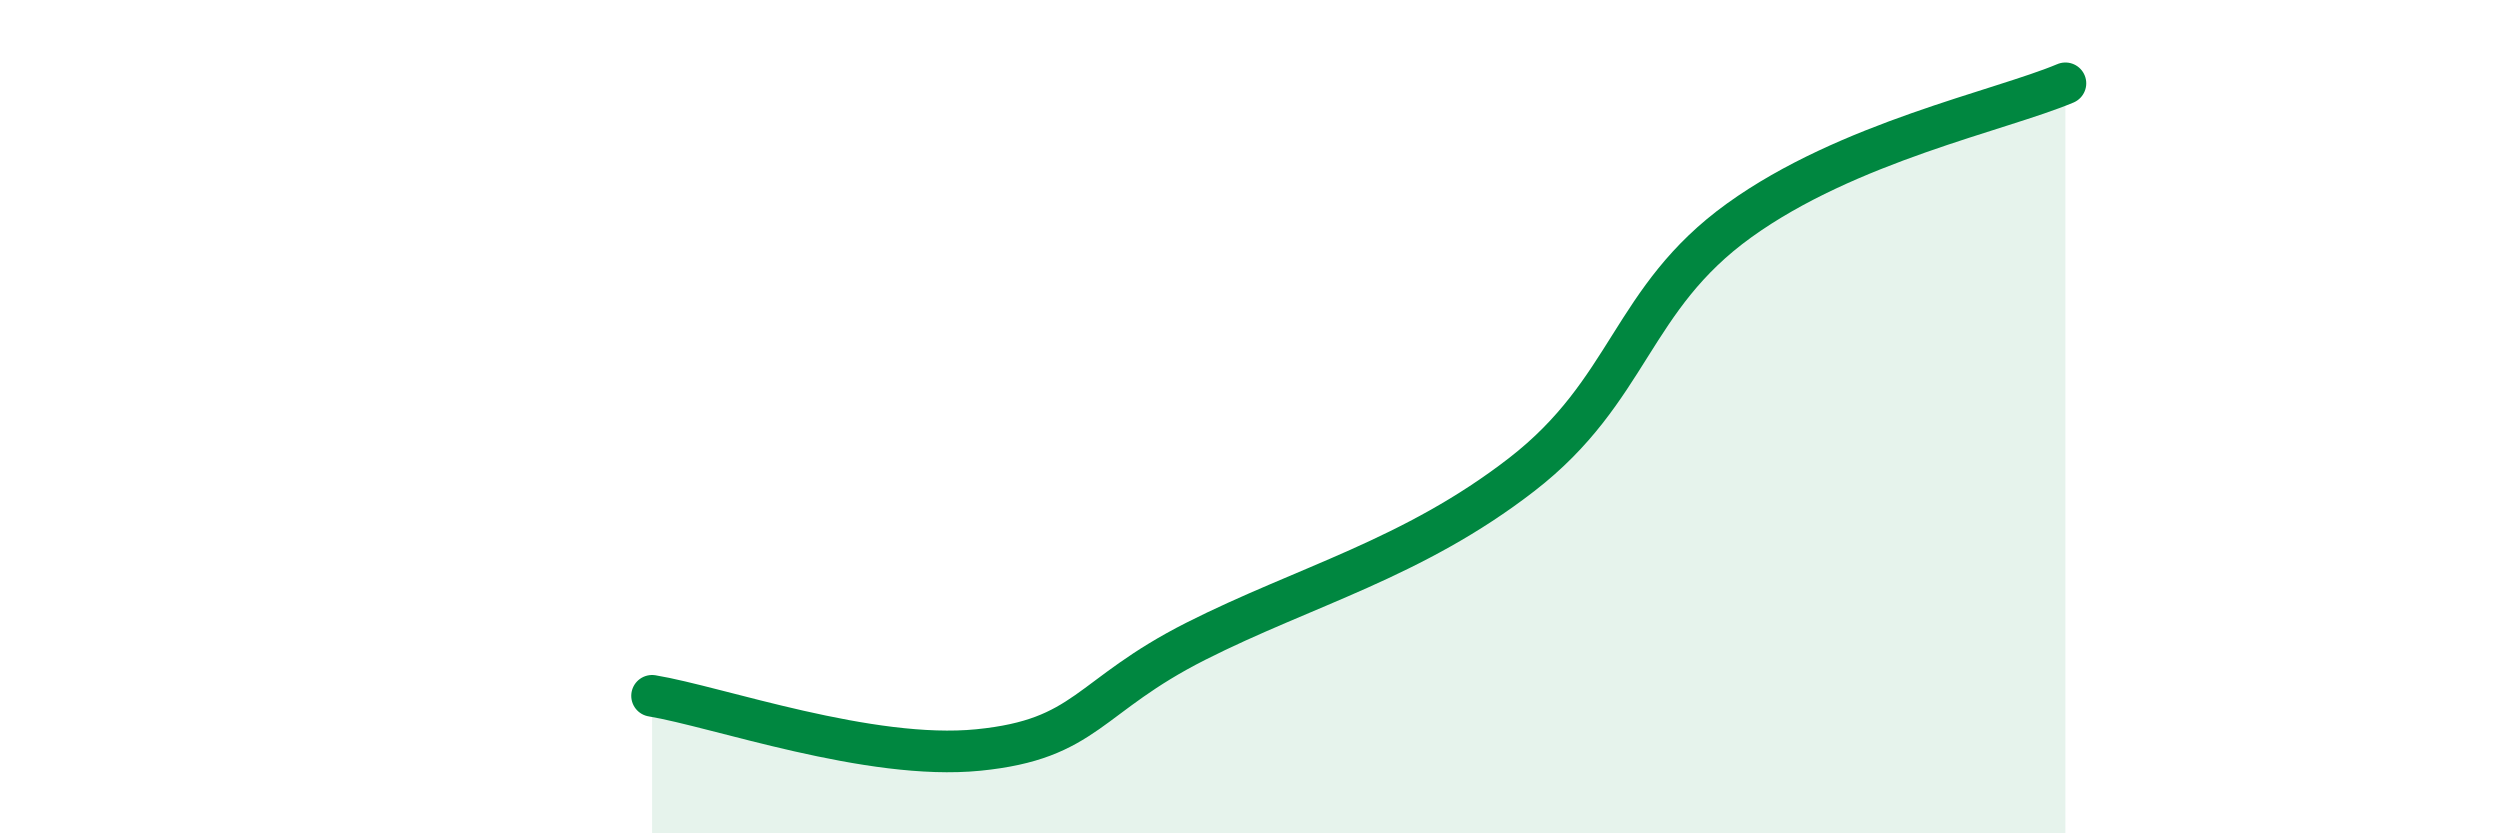
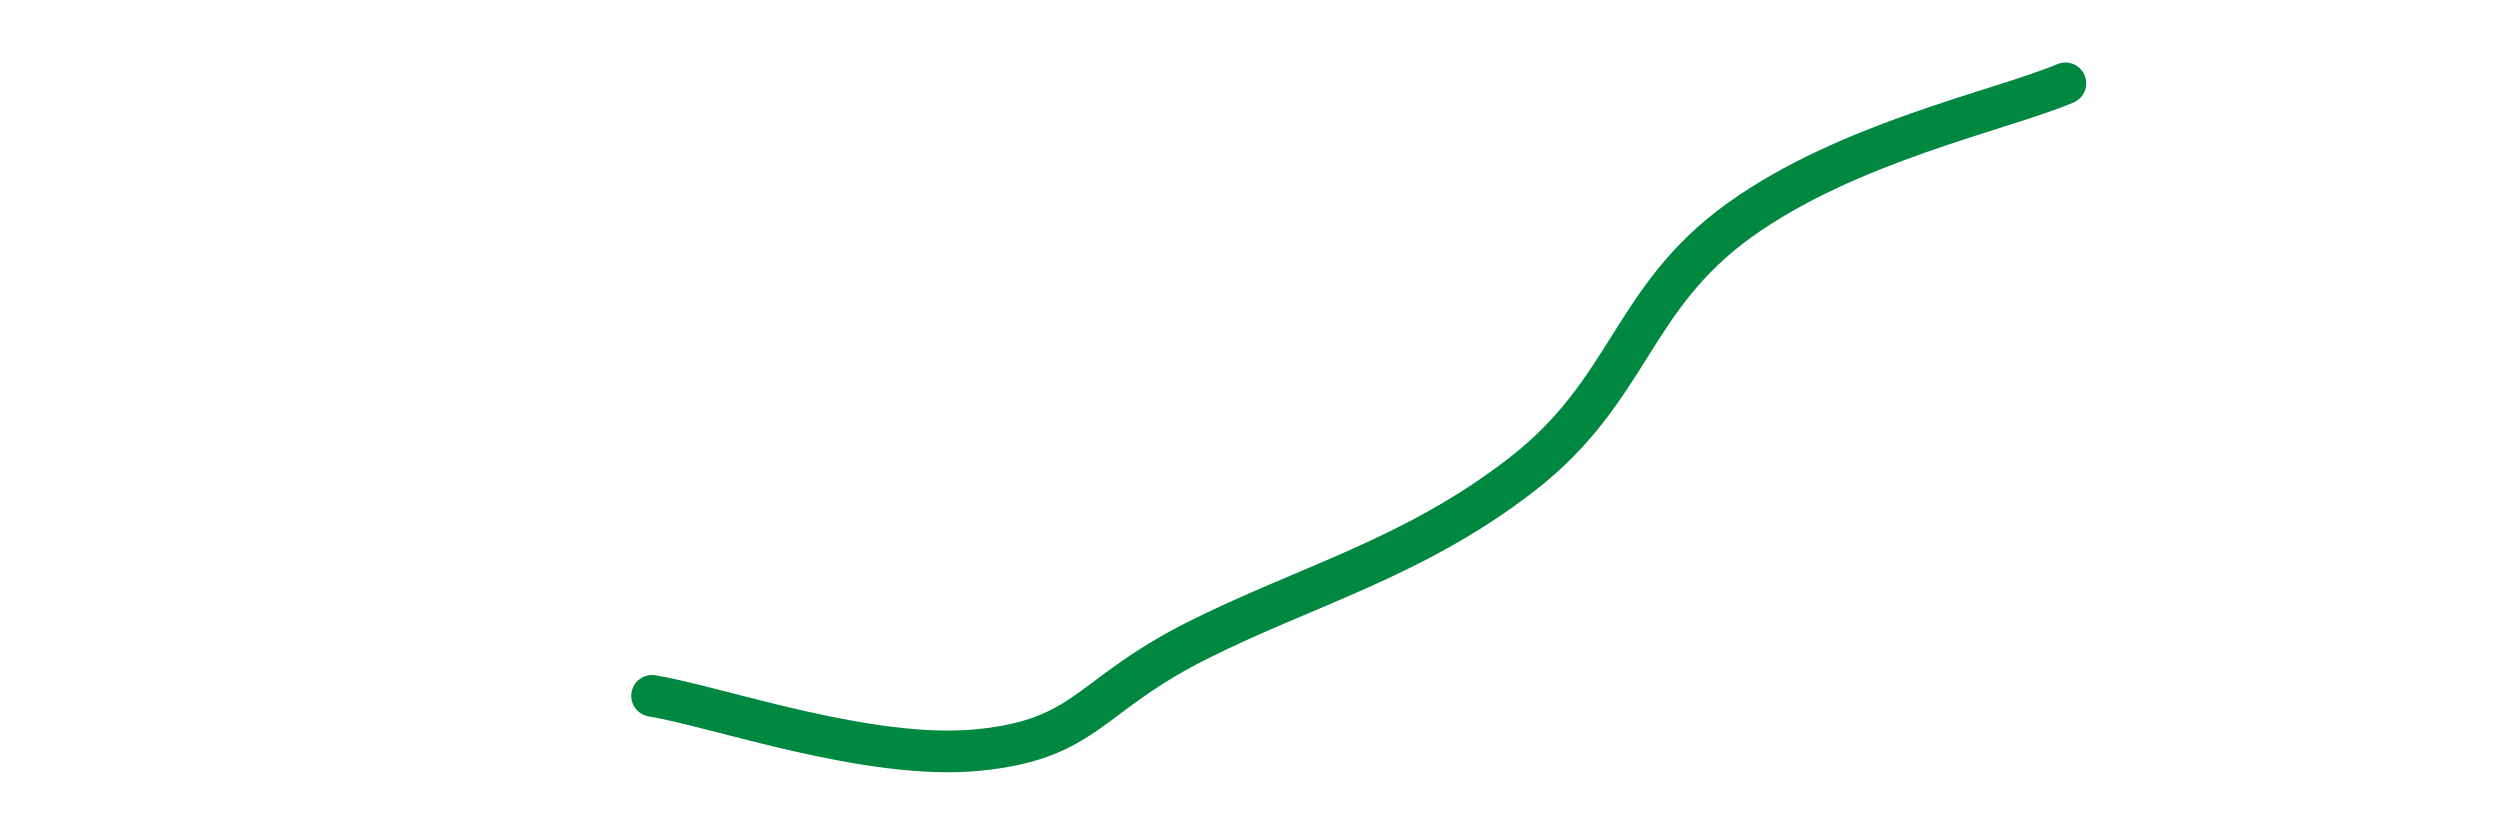
<svg xmlns="http://www.w3.org/2000/svg" width="60" height="20" viewBox="0 0 60 20">
-   <path d="M 15.65,16.7 C 17.22,16.96 20.87,18.26 23.48,18 C 26.09,17.74 26.09,16.71 28.7,15.39 C 31.31,14.07 33.91,13.41 36.52,11.39 C 39.13,9.37 39.13,7.17 41.74,5.29 C 44.35,3.41 48,2.66 49.57,2L49.57 20L15.65 20Z" fill="#008740" opacity="0.1" stroke-linecap="round" stroke-linejoin="round" />
  <path d="M 15.65,16.7 C 17.22,16.96 20.87,18.26 23.48,18 C 26.09,17.74 26.09,16.71 28.7,15.39 C 31.31,14.07 33.91,13.41 36.52,11.39 C 39.13,9.37 39.13,7.17 41.74,5.29 C 44.35,3.41 48,2.66 49.57,2" stroke="#008740" stroke-width="1" fill="none" stroke-linecap="round" stroke-linejoin="round" />
</svg>